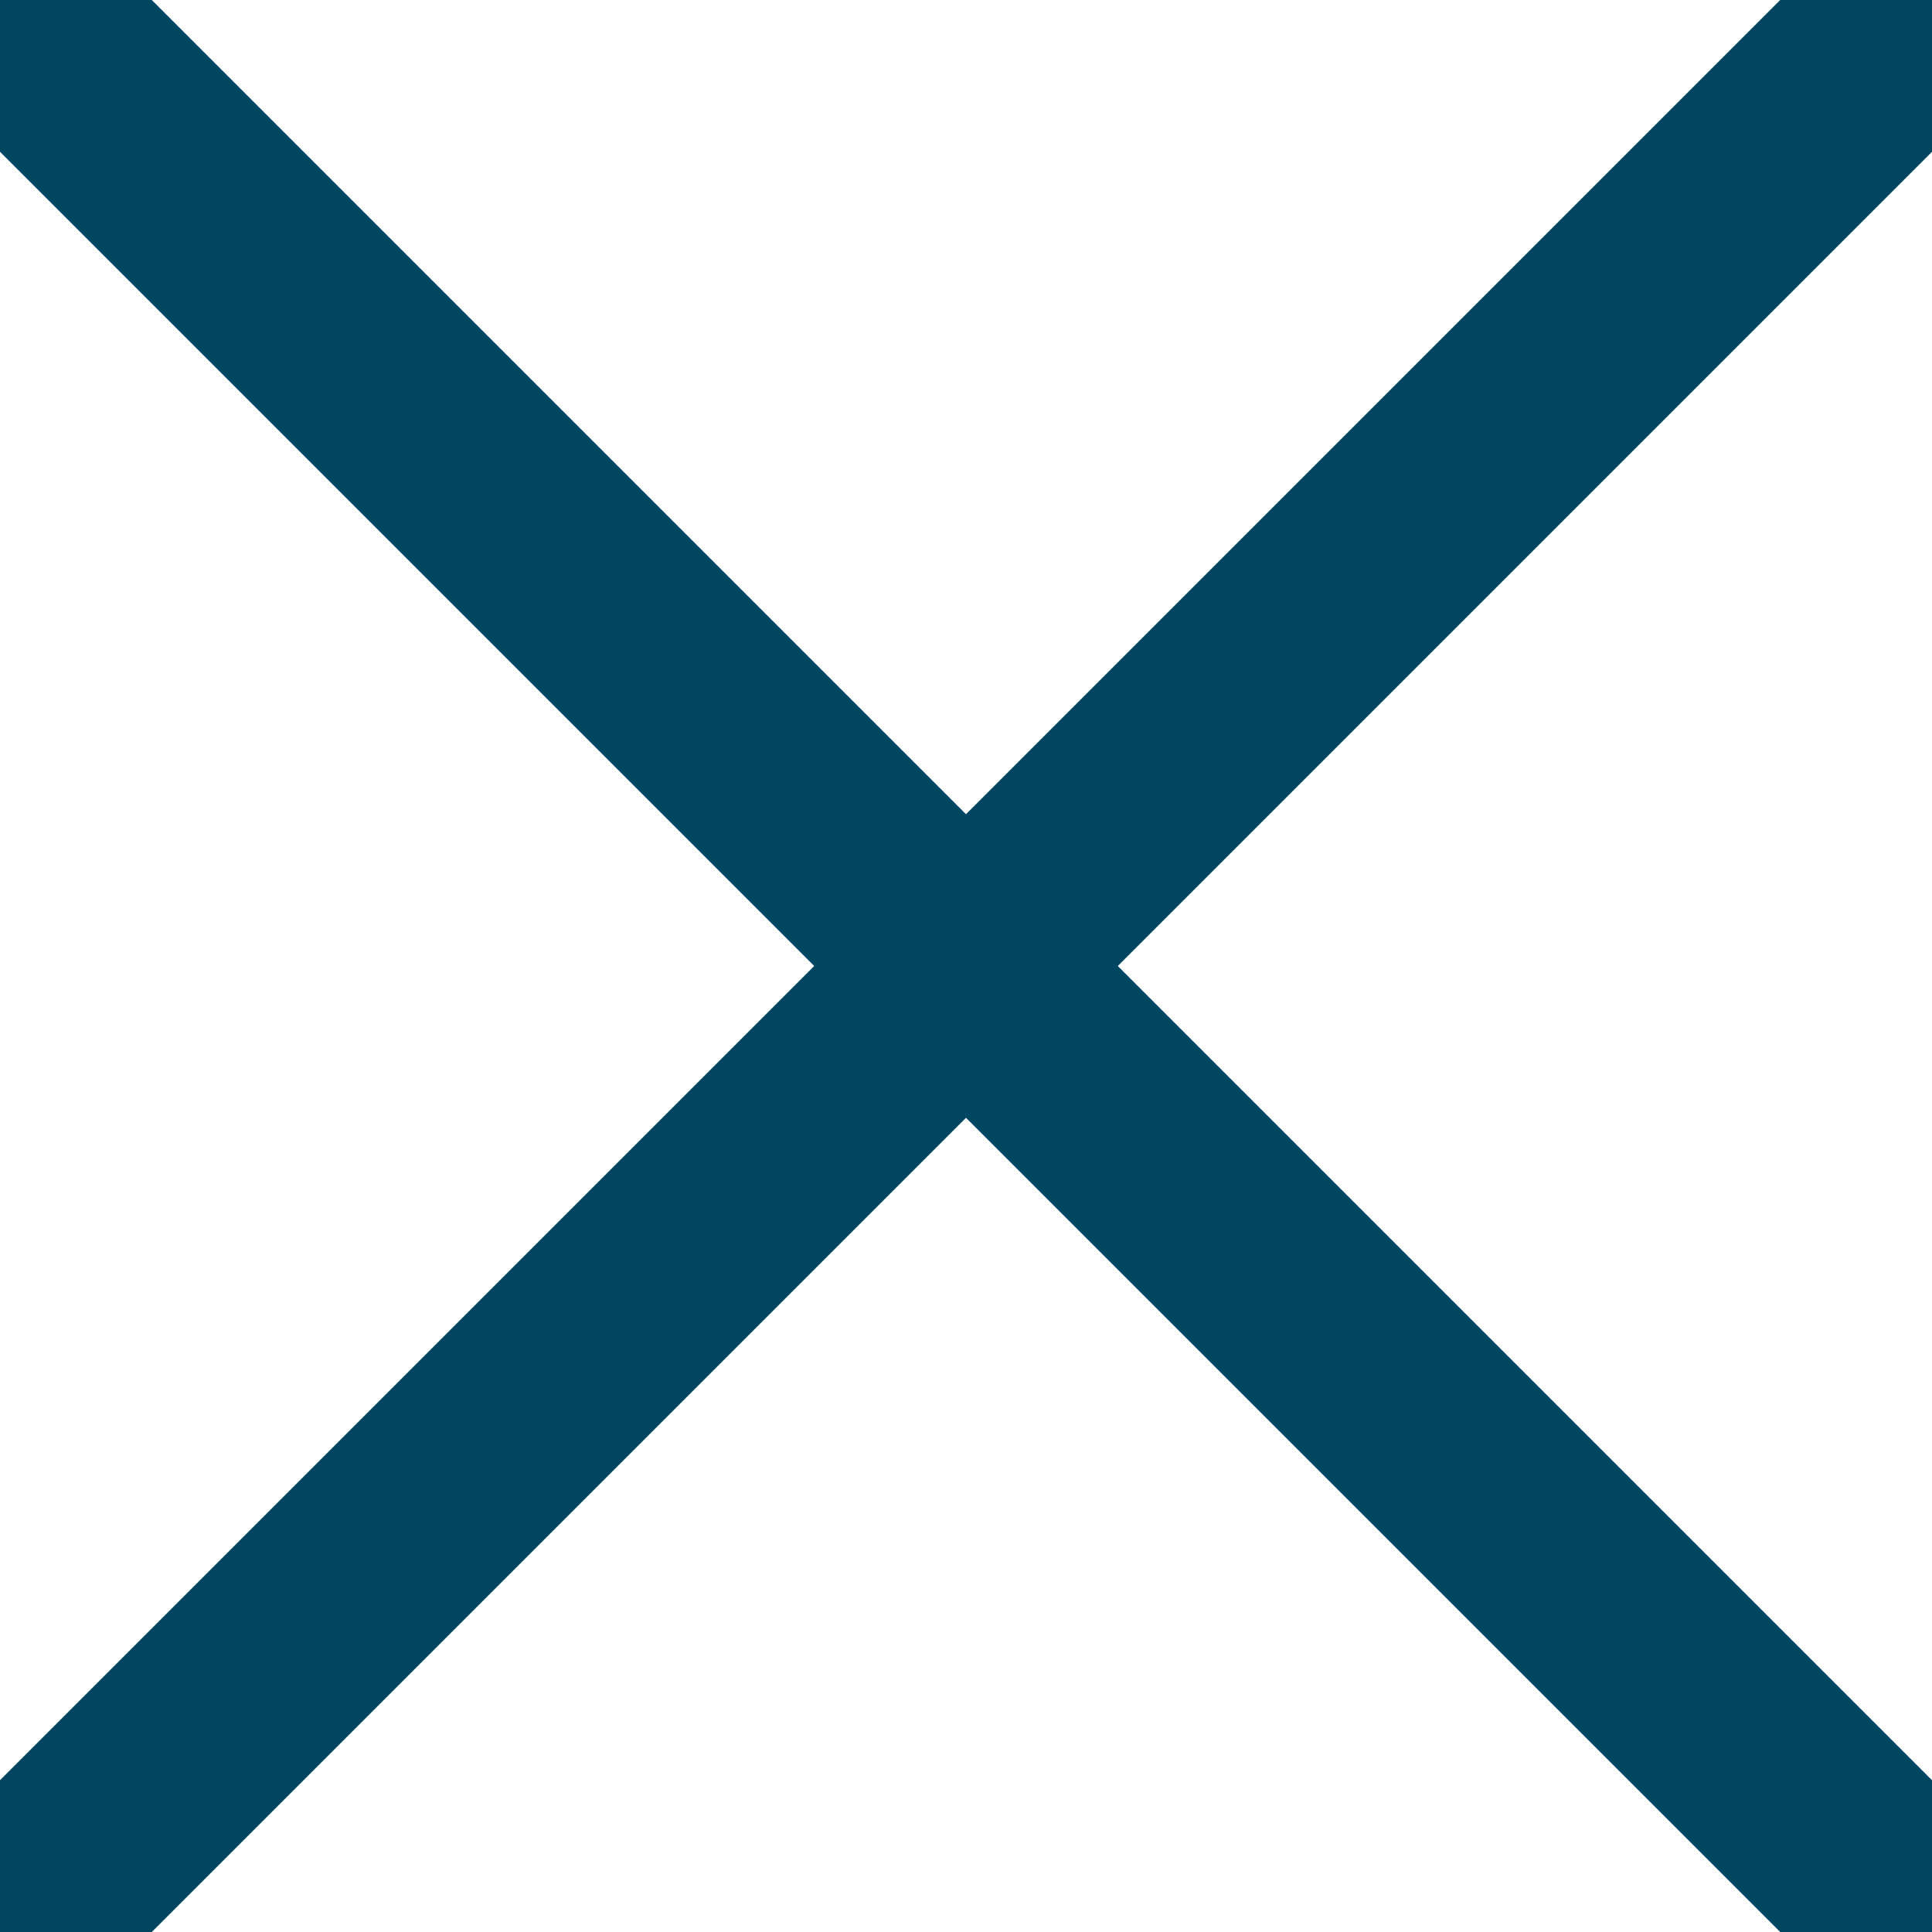
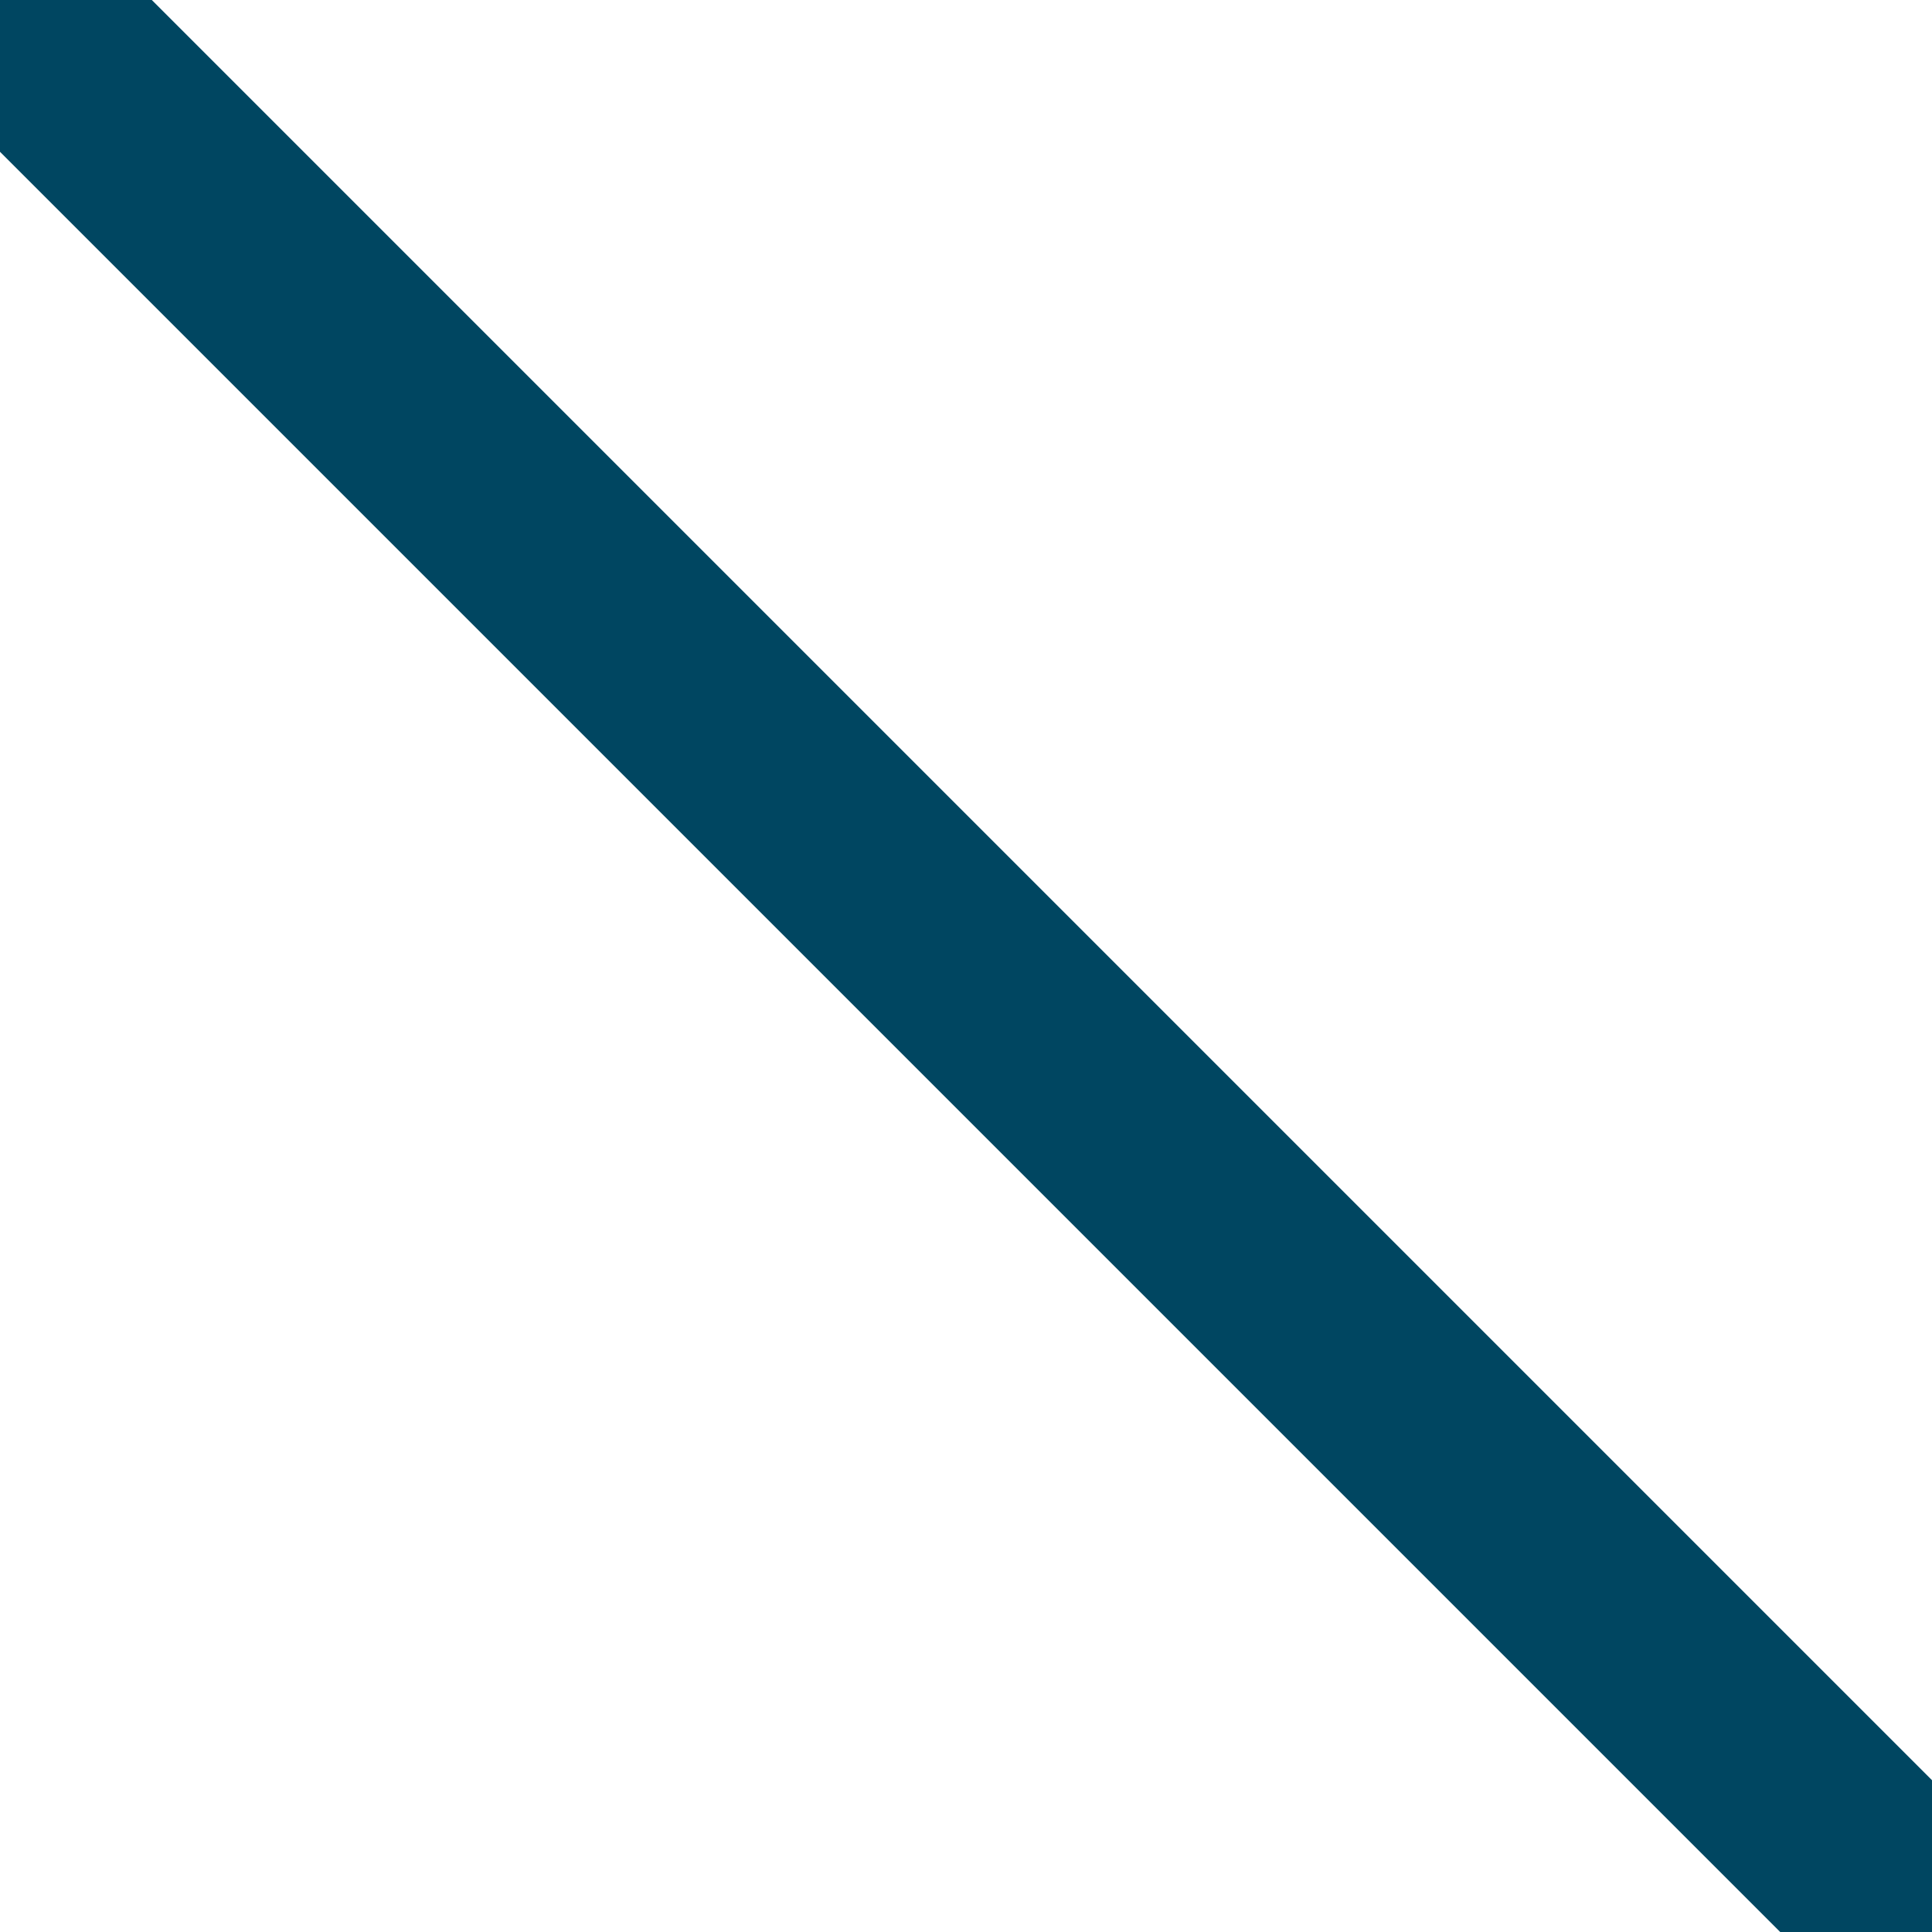
<svg xmlns="http://www.w3.org/2000/svg" version="1.1" id="Layer_1" x="0px" y="0px" width="18px" height="18px" viewBox="0 0 18 18" style="enable-background:new 0 0 18 18;" xml:space="preserve">
  <style type="text/css">
	.st0{fill:none;stroke:#004661;stroke-width:2;stroke-miterlimit:10;}
</style>
  <line class="st0" x1="0" y1="0" x2="18" y2="18" />
-   <line class="st0" x1="0" y1="18" x2="18" y2="0" />
</svg>